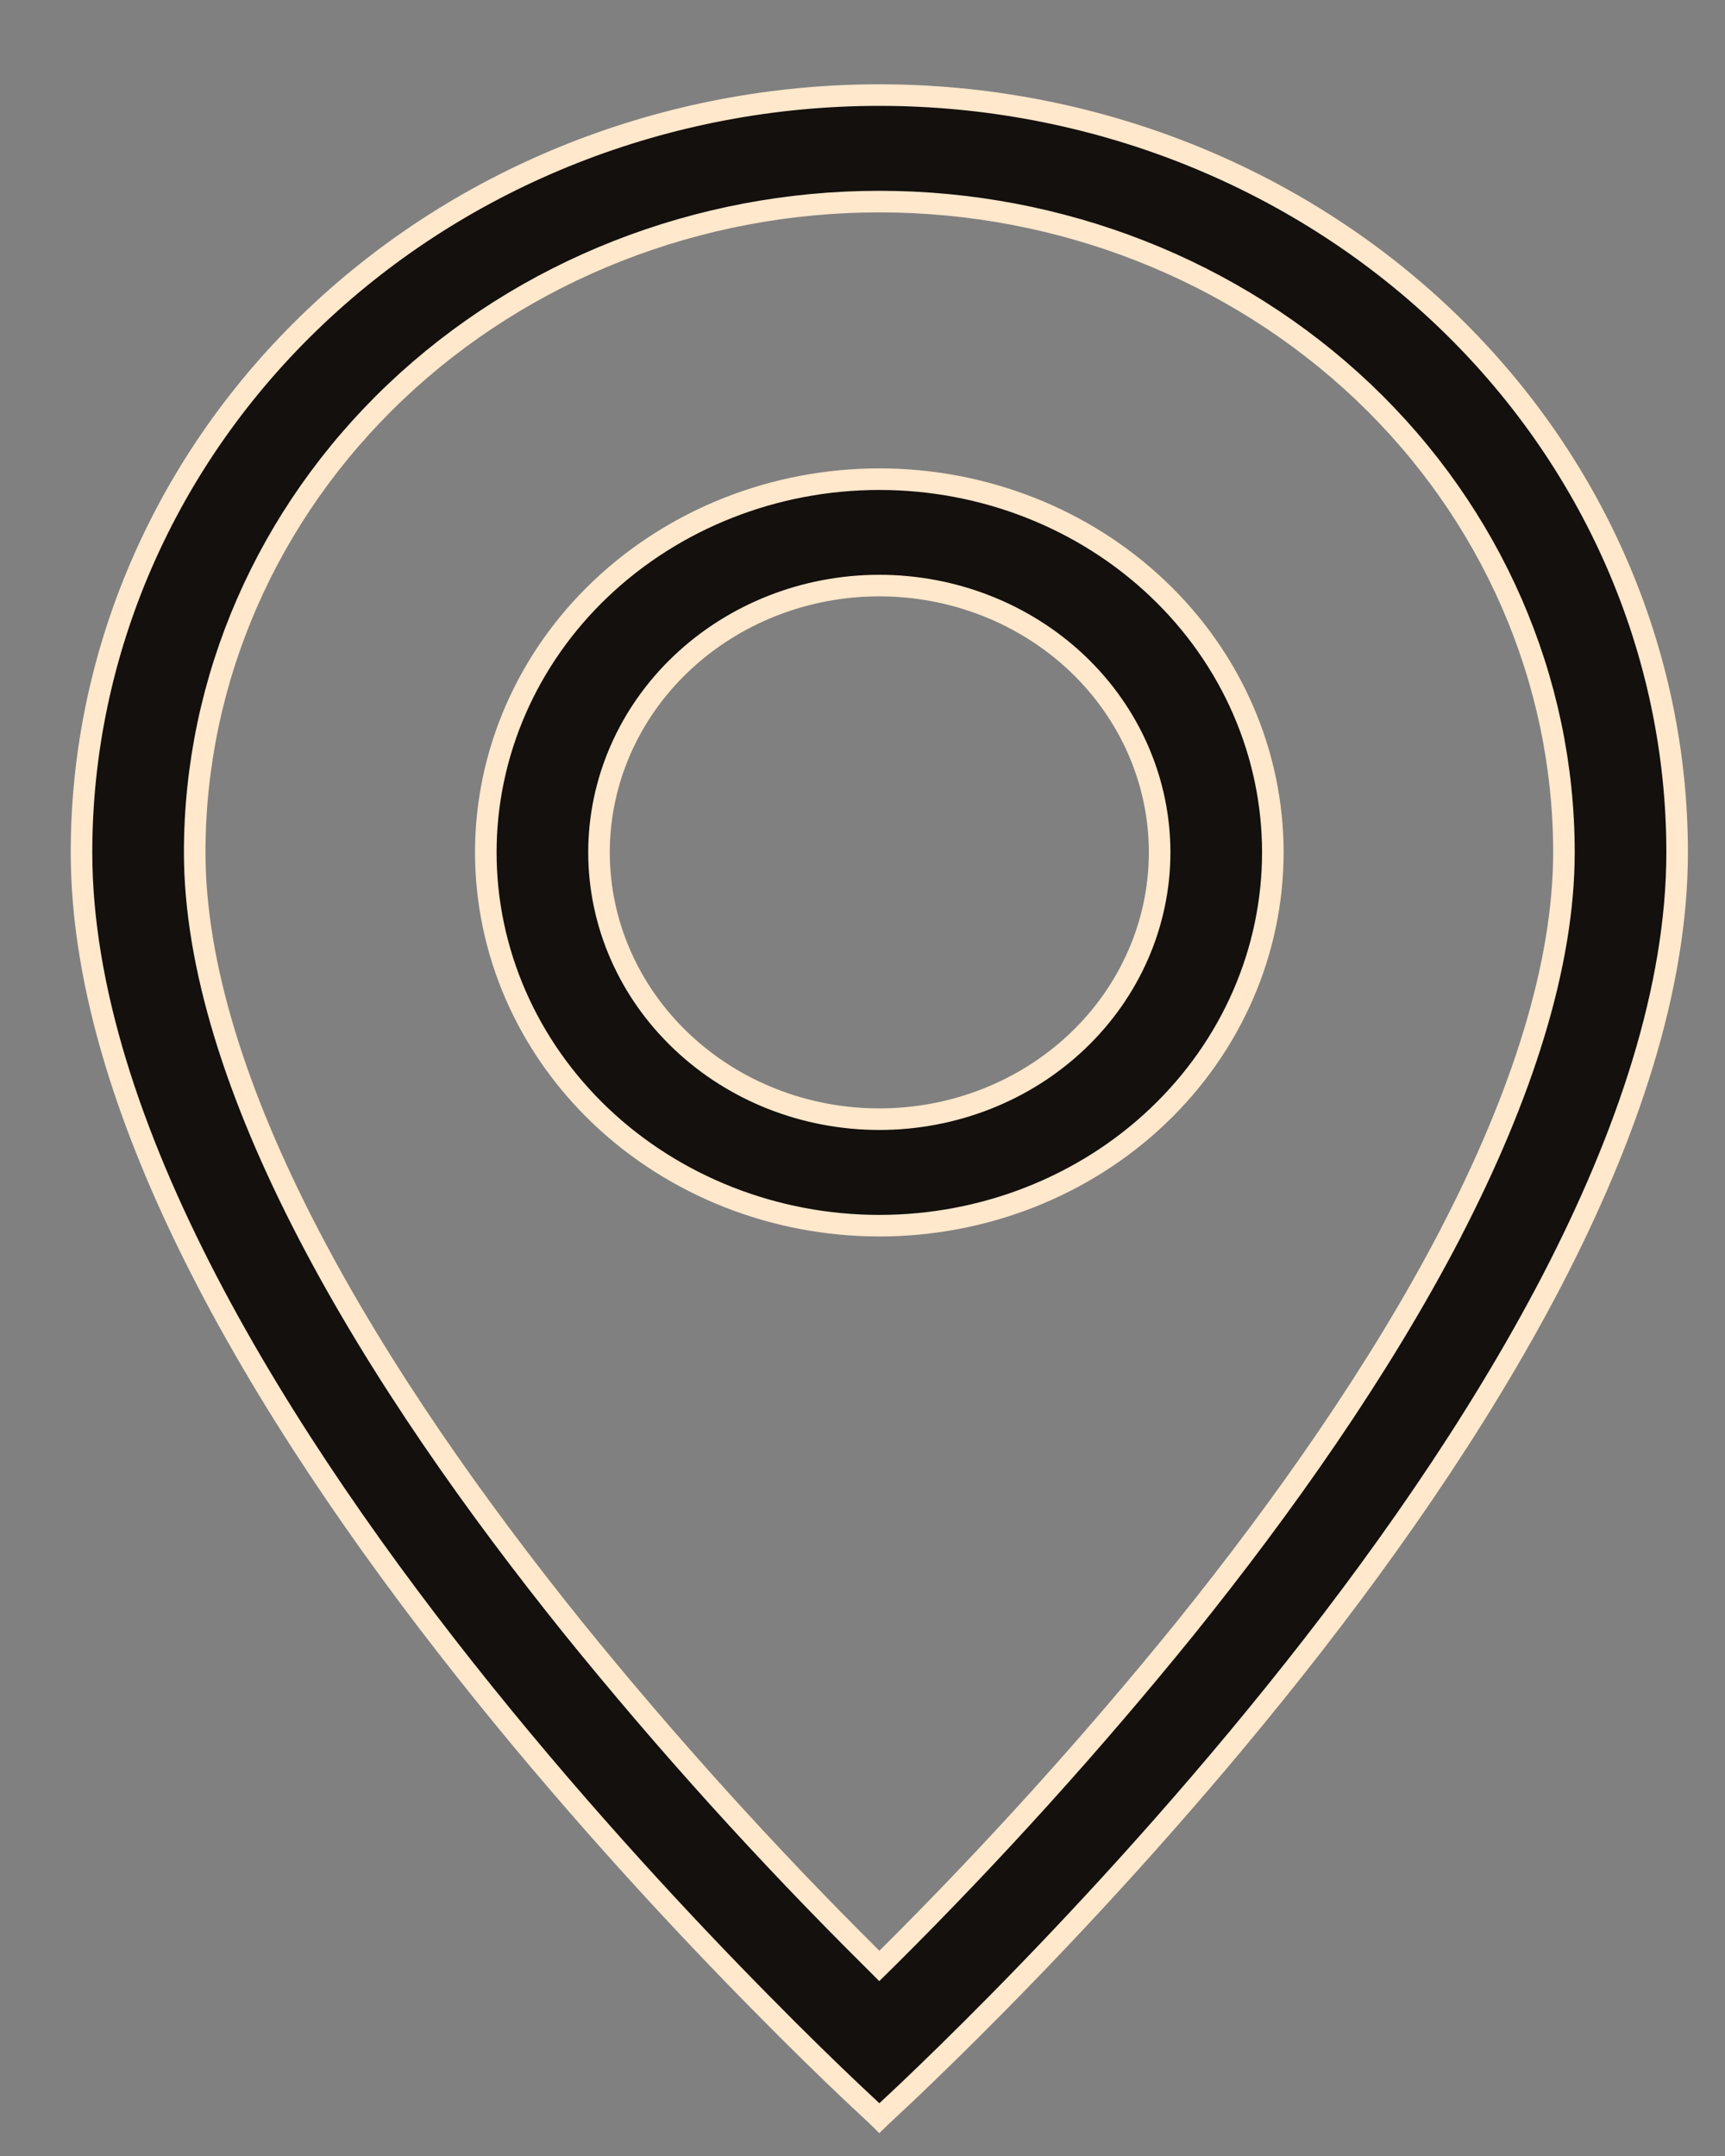
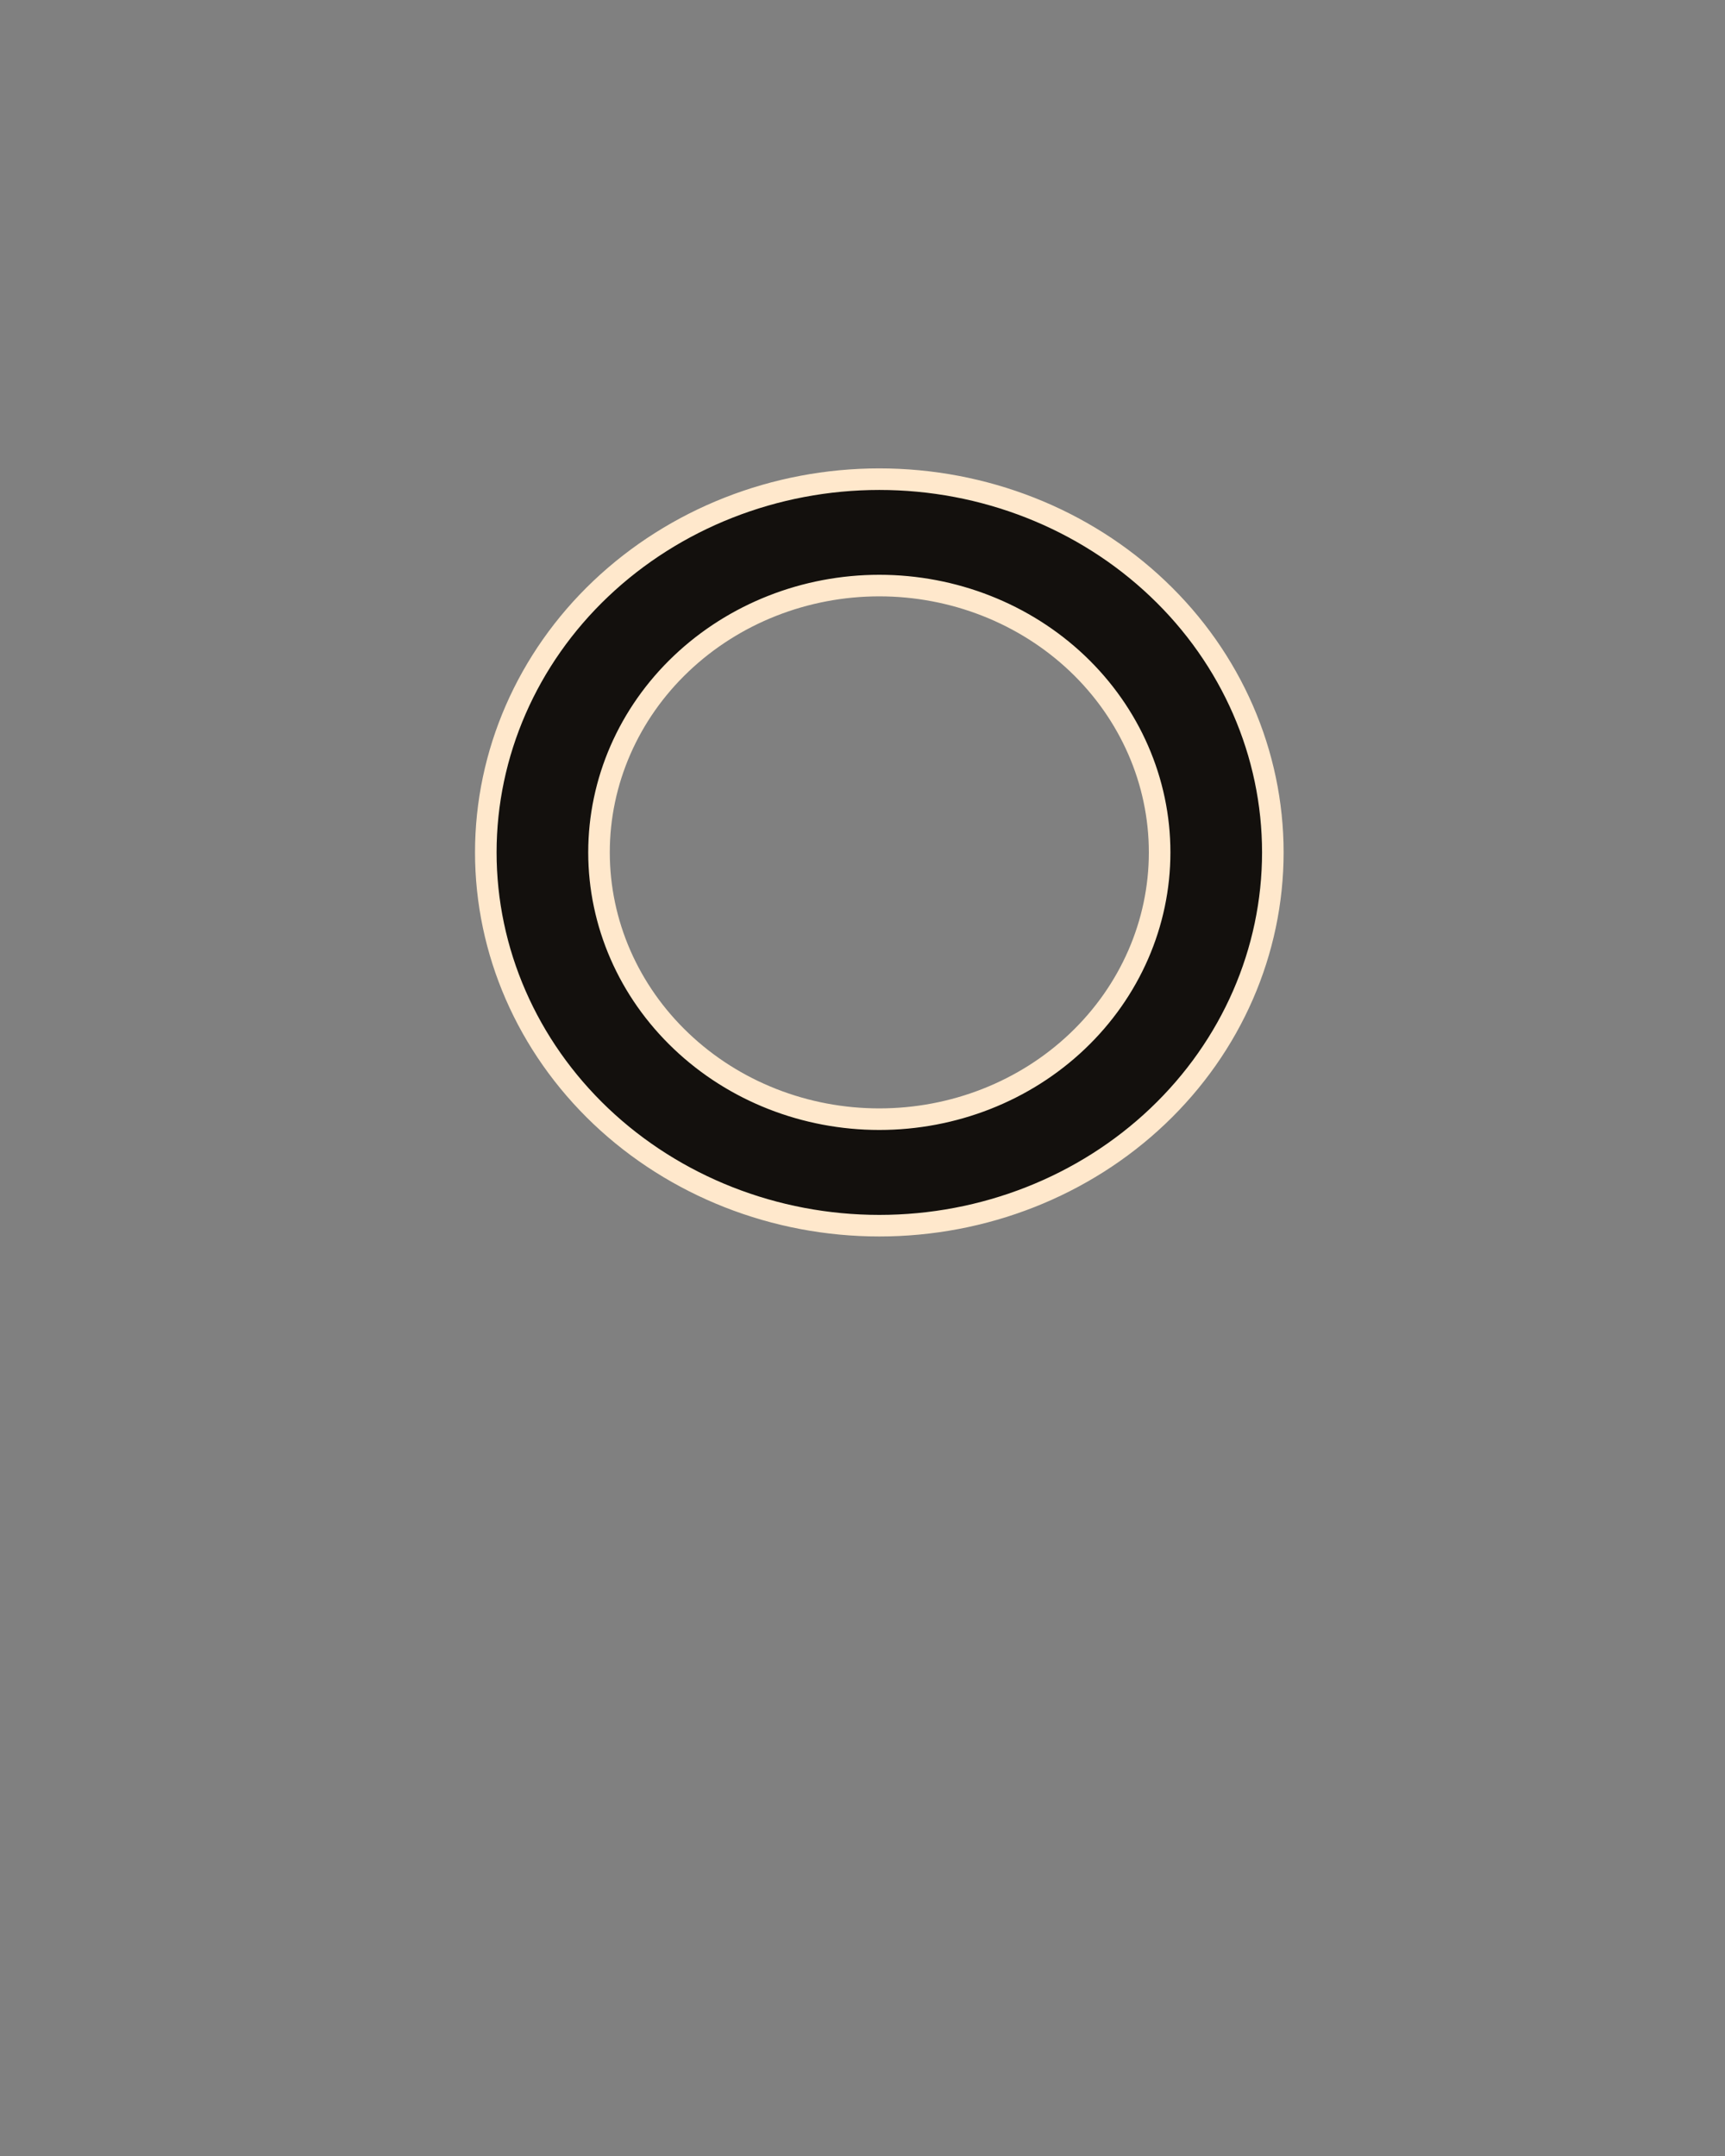
<svg xmlns="http://www.w3.org/2000/svg" width="16" height="20" viewBox="0 0 16 20" fill="none">
  <rect x="0" y="0" width="16" height="20" fill="#808080" stroke="none" />
-   <path d="M13.453 11.445L13.453 11.444C14.117 10.164 14.506 8.954 14.506 7.907C14.506 6.304 13.836 4.768 12.645 3.636C11.453 2.505 9.839 1.87 8.156 1.87C6.474 1.87 4.859 2.505 3.668 3.636C2.477 4.768 1.806 6.304 1.806 7.907C1.806 8.954 2.194 10.164 2.86 11.445C3.519 12.714 4.411 13.976 5.321 15.107L5.321 15.107C6.184 16.173 7.107 17.195 8.086 18.167L8.156 18.237L8.227 18.167C9.205 17.195 10.128 16.173 10.992 15.107L10.992 15.107C11.902 13.976 12.793 12.714 13.453 11.445ZM8.156 19.647C8.151 19.642 8.146 19.637 8.14 19.632C8.085 19.581 8.005 19.506 7.903 19.41C7.698 19.216 7.406 18.933 7.056 18.577C6.354 17.866 5.419 16.864 4.484 15.703C3.549 14.542 2.616 13.223 1.917 11.878C1.217 10.531 0.756 9.165 0.756 7.907C0.756 6.046 1.535 4.259 2.922 2.942C4.309 1.624 6.192 0.882 8.156 0.882C10.12 0.882 12.003 1.624 13.391 2.942C14.778 4.259 15.556 6.046 15.556 7.907C15.556 9.165 15.095 10.531 14.396 11.878C13.697 13.223 12.764 14.542 11.828 15.703C10.893 16.864 9.958 17.866 9.257 18.577C8.906 18.933 8.614 19.216 8.41 19.41C8.307 19.506 8.227 19.581 8.173 19.632C8.167 19.637 8.161 19.642 8.156 19.647Z" fill="#13100D" stroke="#FFE8CC" stroke-width="0.2" />
  <path d="M6.32 9.659C6.808 10.123 7.468 10.382 8.156 10.382C8.844 10.382 9.505 10.123 9.993 9.659C10.481 9.195 10.756 8.565 10.756 7.907C10.756 7.249 10.481 6.619 9.993 6.155C9.505 5.692 8.844 5.432 8.156 5.432C7.468 5.432 6.808 5.692 6.32 6.155C5.831 6.619 5.556 7.249 5.556 7.907C5.556 8.565 5.831 9.195 6.32 9.659ZM10.739 10.354C10.055 11.004 9.126 11.37 8.156 11.37C7.187 11.37 6.258 11.004 5.573 10.354C4.889 9.704 4.506 8.824 4.506 7.907C4.506 6.991 4.889 6.11 5.573 5.461C6.258 4.811 7.187 4.445 8.156 4.445C9.126 4.445 10.055 4.811 10.739 5.461C11.423 6.11 11.806 6.991 11.806 7.907C11.806 8.824 11.423 9.704 10.739 10.354Z" fill="#13100D" stroke="#FFE8CC" stroke-width="0.2" />
</svg>